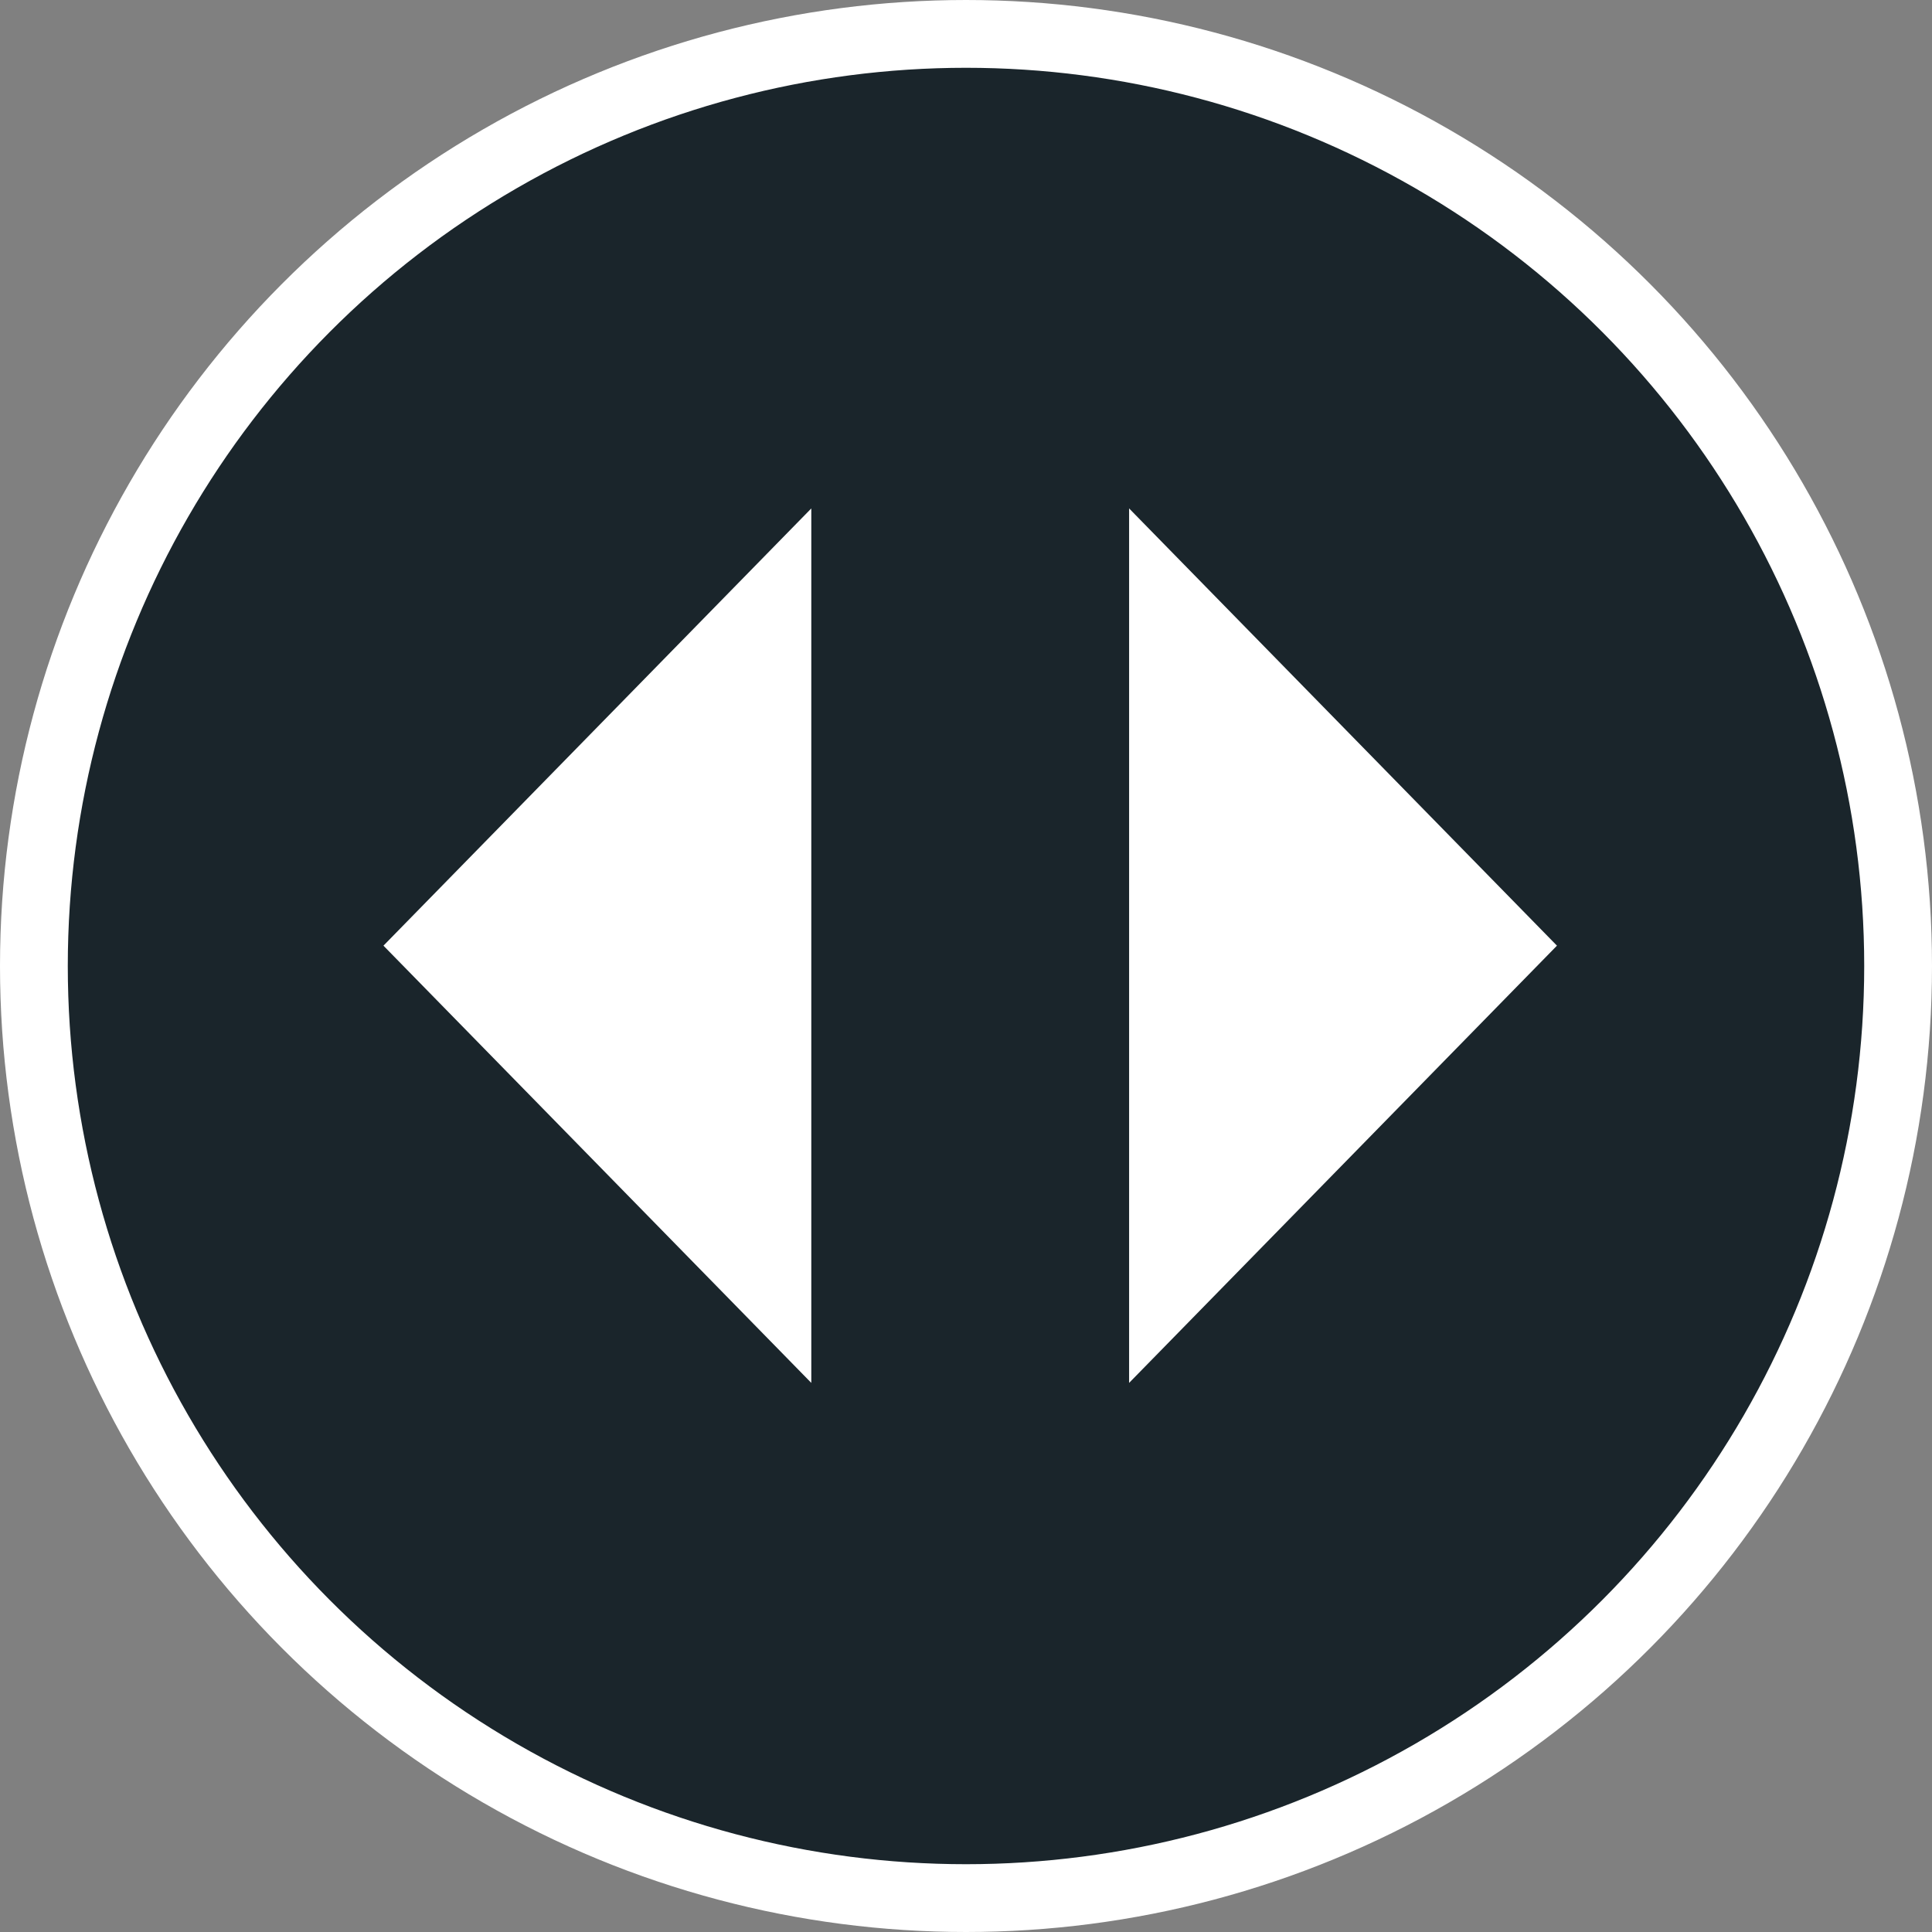
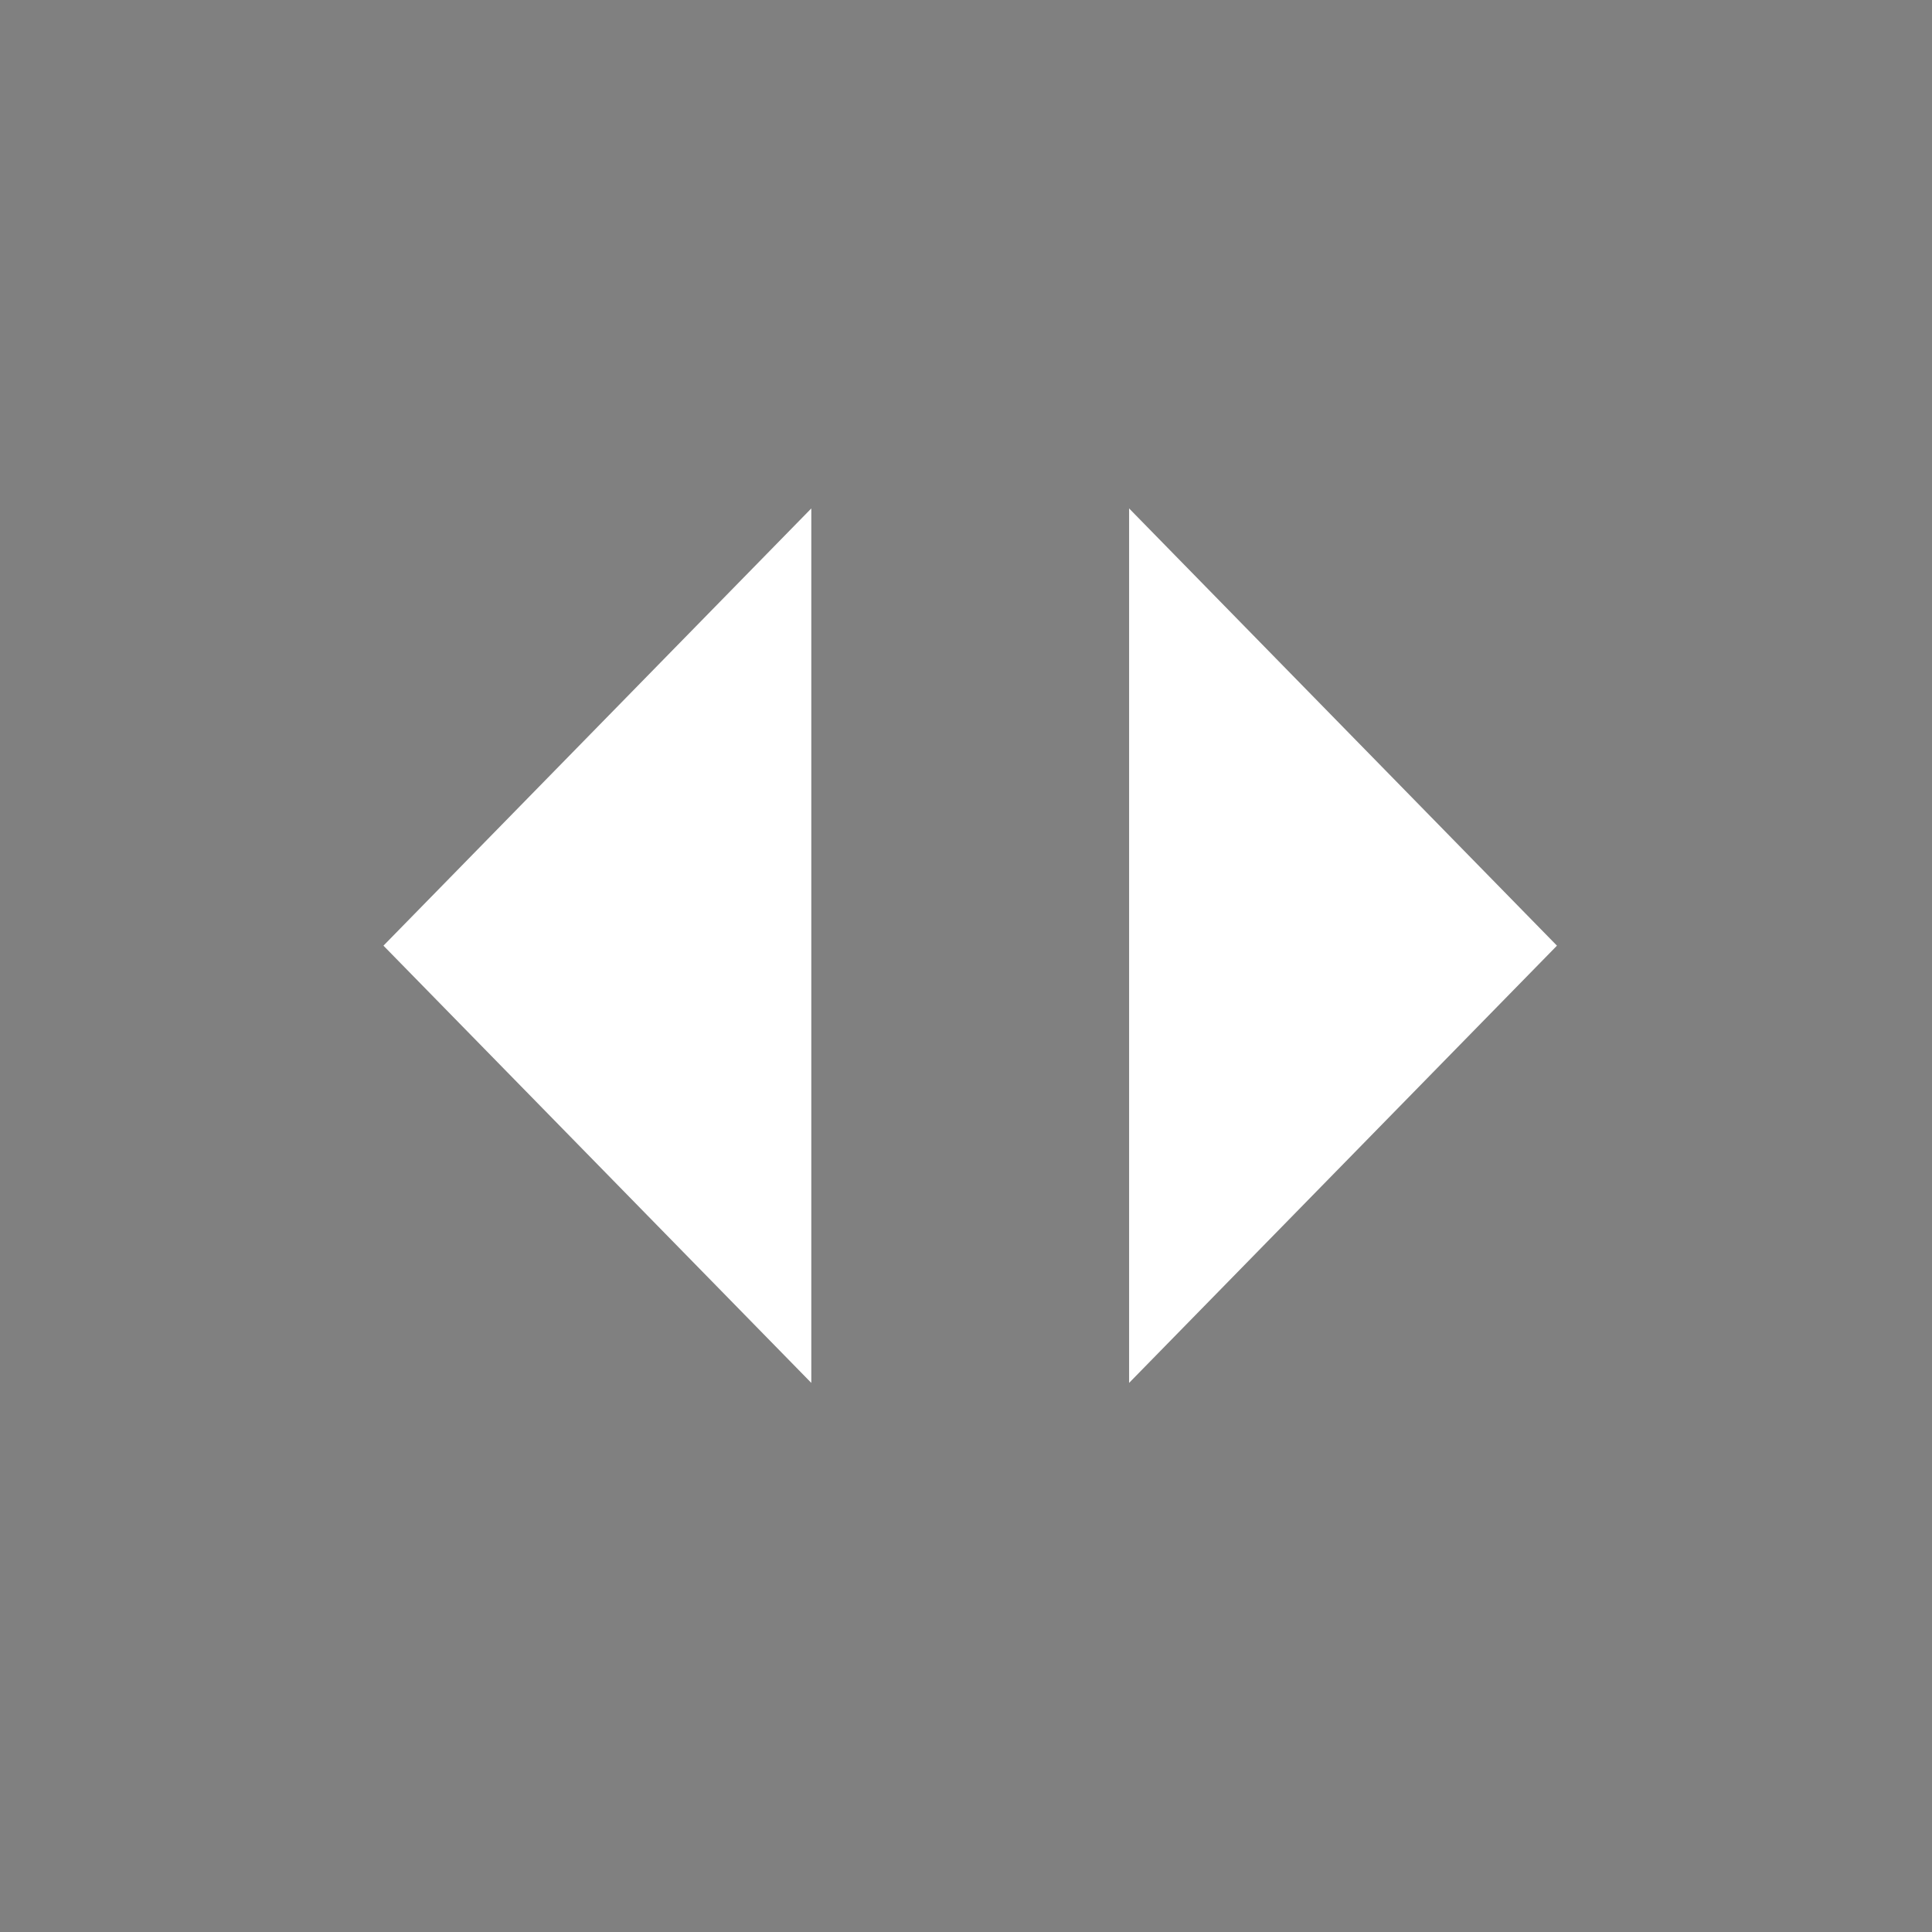
<svg xmlns="http://www.w3.org/2000/svg" width="57" height="57" viewBox="0 0 57 57" fill="none">
  <rect x="0" y="0" width="57" height="57" fill="#808080" stroke="none" />
-   <circle cx="28.5" cy="28.5" r="27.5" fill="#1A252B" stroke="white" stroke-width="2" />
  <path d="M11.313 27.9L23.936 15V40.8L11.313 27.9Z" fill="white" />
  <path d="M45.935 27.9L33.312 15V40.8L45.935 27.9Z" fill="white" />
</svg>